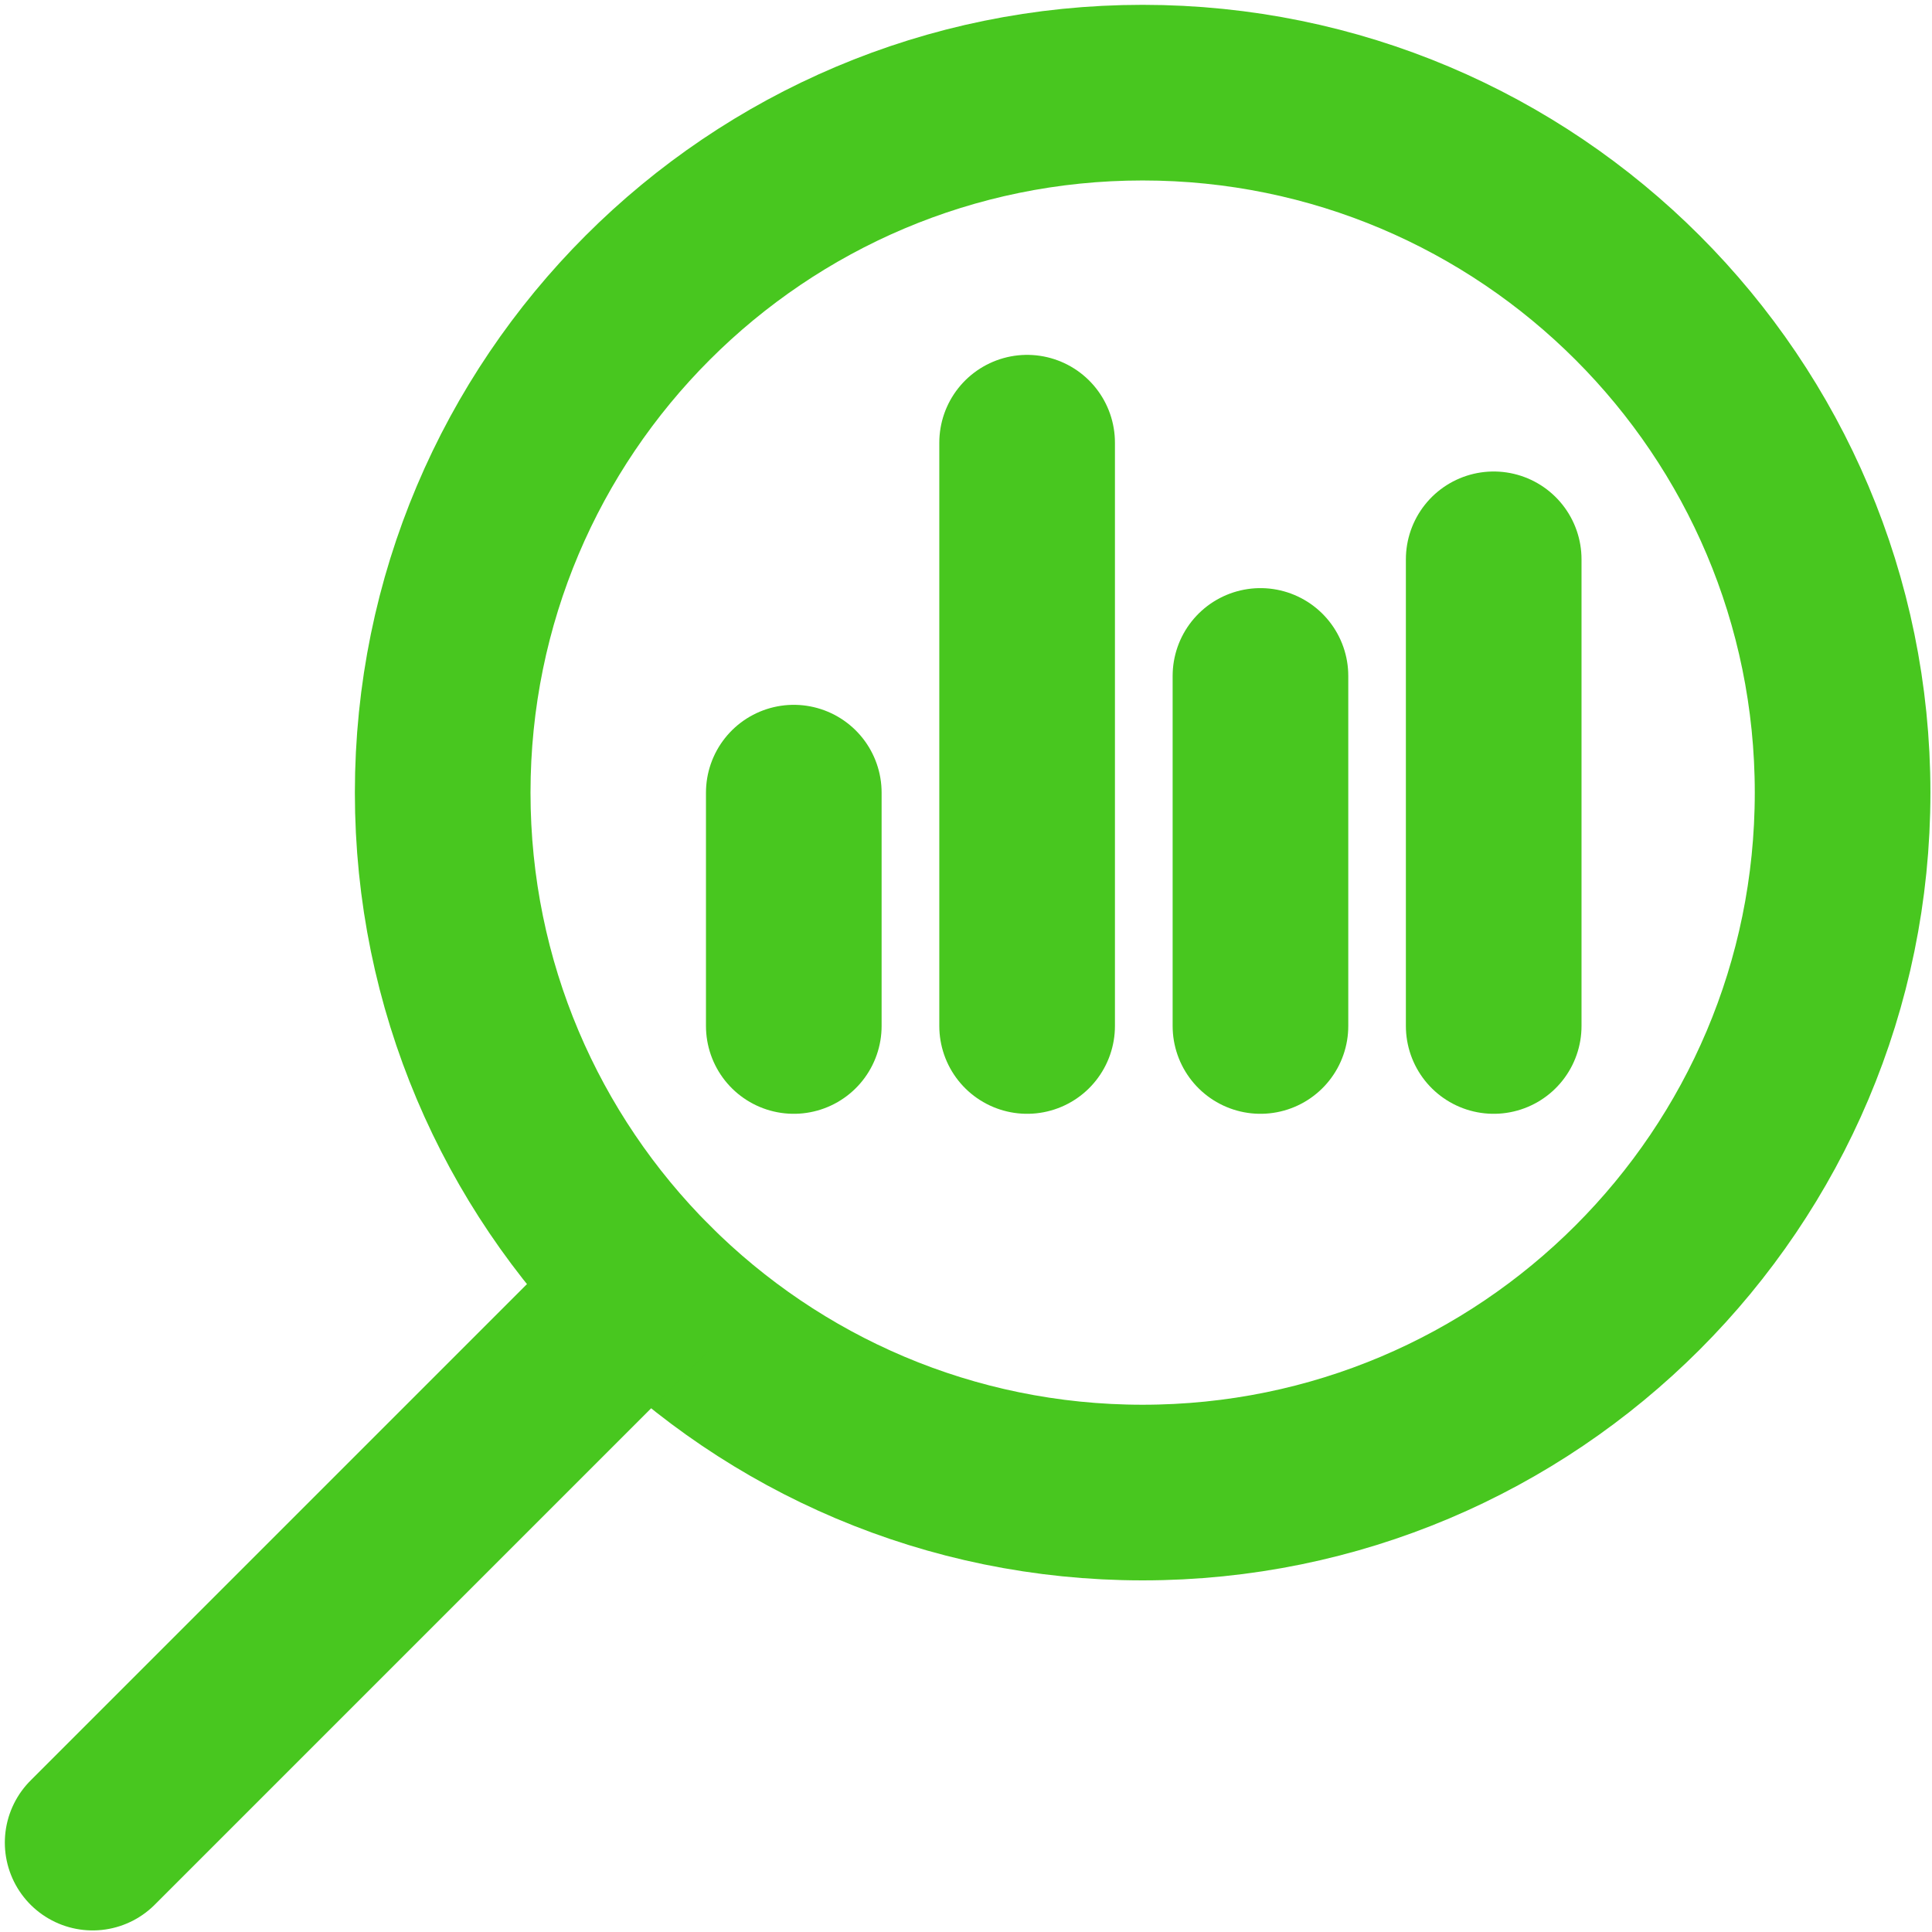
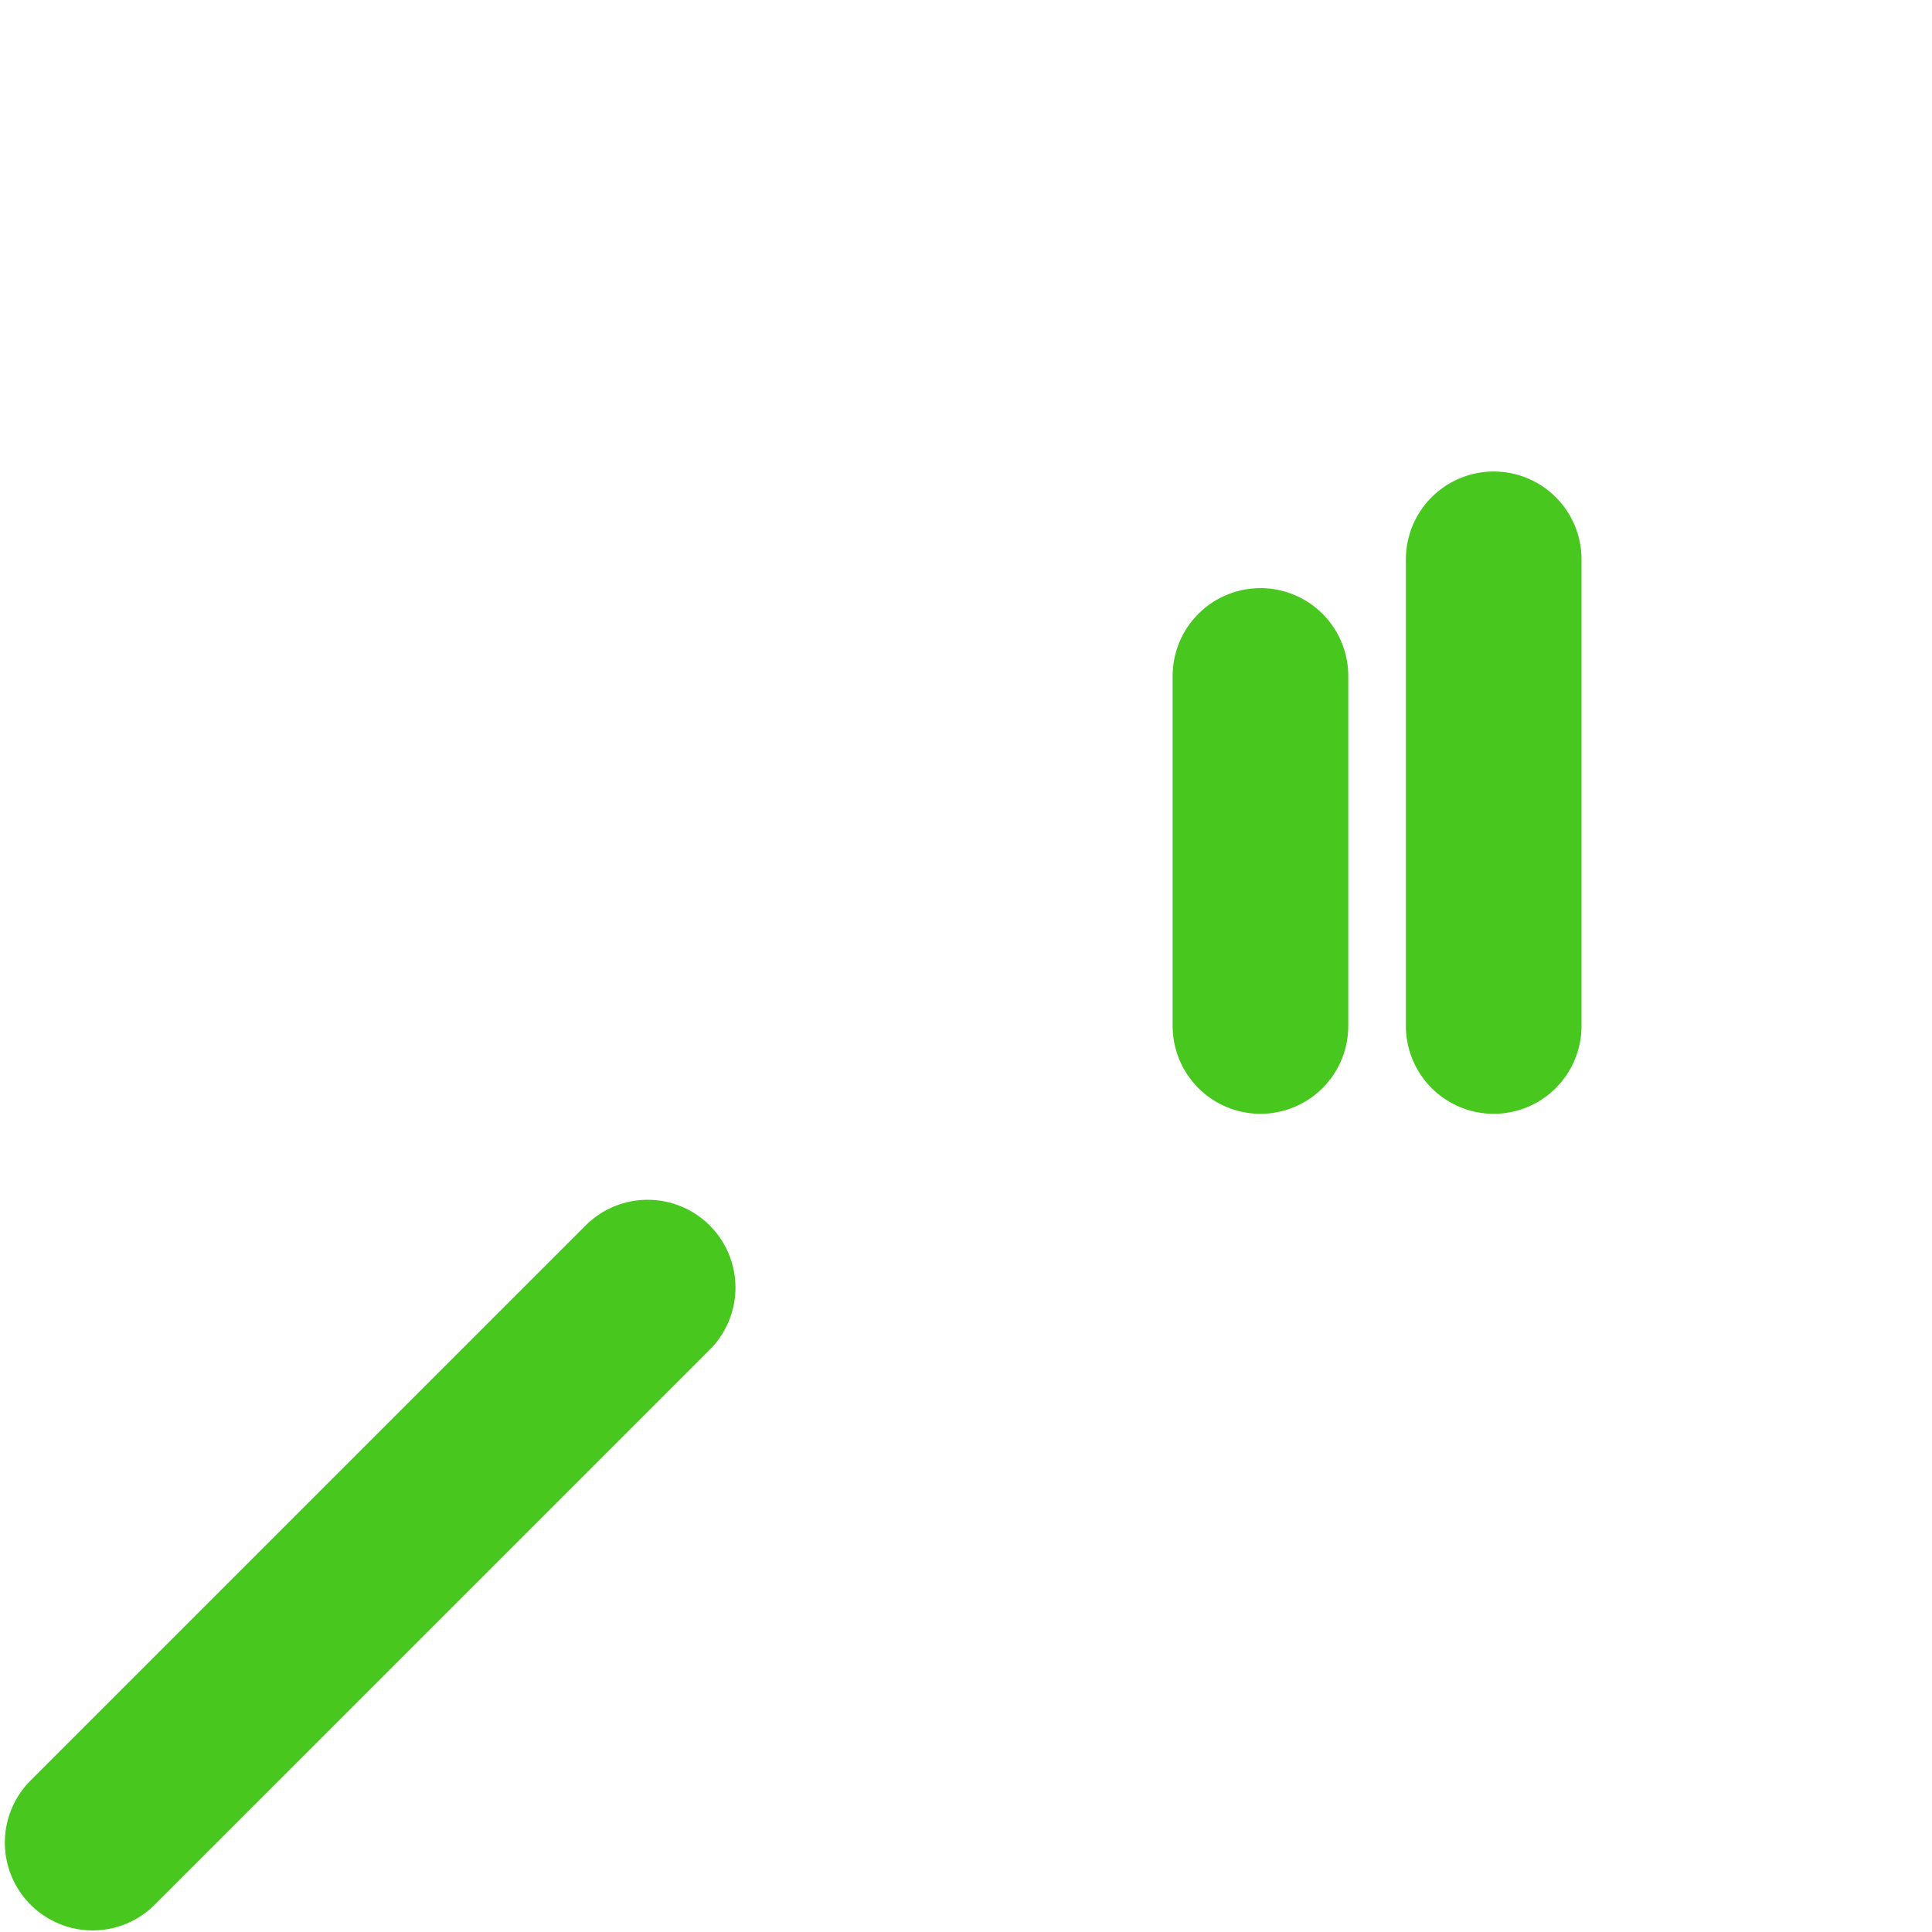
<svg xmlns="http://www.w3.org/2000/svg" width="22px" height="22px" viewBox="0 0 22 22" version="1.1">
  <title>913D42EA-167A-48FD-8CDB-B00FB3D8D62E</title>
  <g id="Homepage" stroke="none" stroke-width="1" fill="none" fill-rule="evenodd" stroke-linecap="round" stroke-linejoin="round">
    <g transform="translate(-1124, -1574)" id="search-data" stroke="#48C71F" stroke-width="2">
      <g transform="translate(1125, 1575)">
-         <path d="M19.982,8.026 C19.982,12.428 16.413,15.996 12.011,15.996 C7.609,15.996 4.041,12.428 4.041,8.026 C4.041,3.624 7.609,0.055 12.011,0.055 C16.413,0.055 19.982,3.624 19.982,8.026 Z" id="Stroke-1" />
        <line x1="0.055" y1="19.982" x2="6.375" y2="13.662" id="Stroke-3" />
        <line x1="16.009" y1="5.369" x2="16.009" y2="10.683" id="Stroke-5" />
        <line x1="13.353" y1="6.697" x2="13.353" y2="10.683" id="Stroke-7" />
-         <line x1="10.696" y1="4.041" x2="10.696" y2="10.683" id="Stroke-9" />
-         <line x1="8.039" y1="8.026" x2="8.039" y2="10.683" id="Stroke-11" />
      </g>
    </g>
  </g>
</svg>